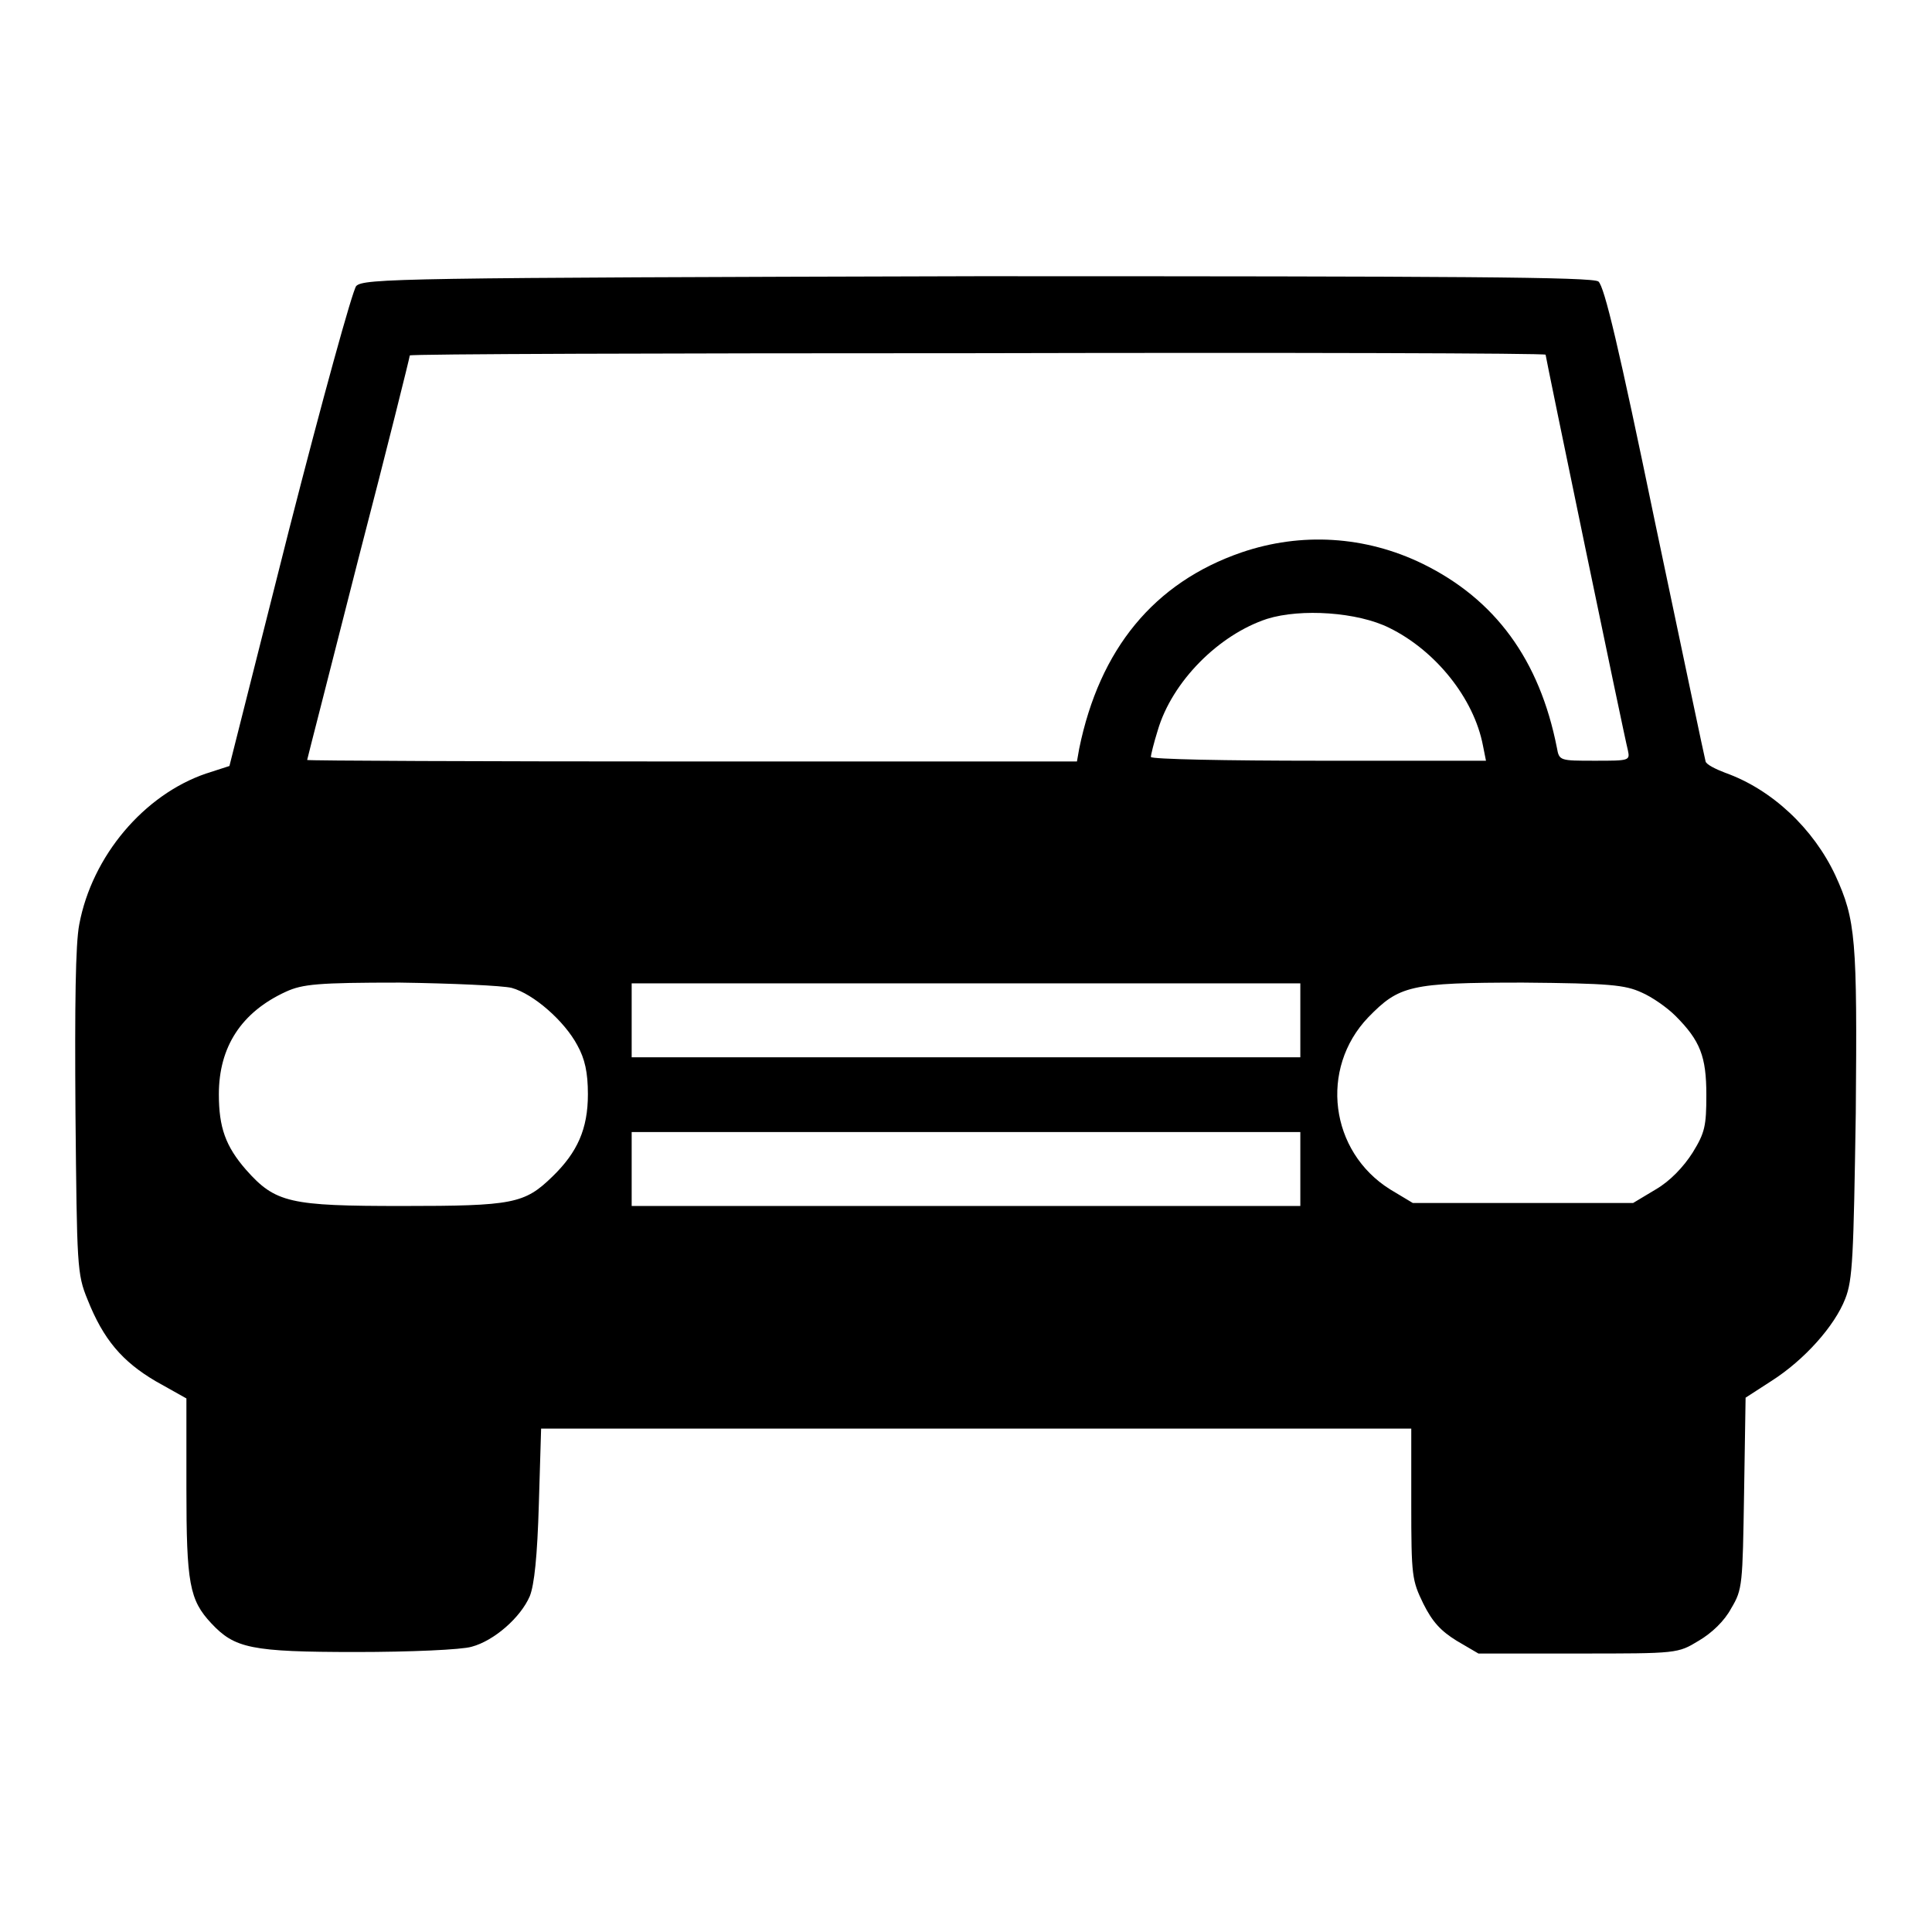
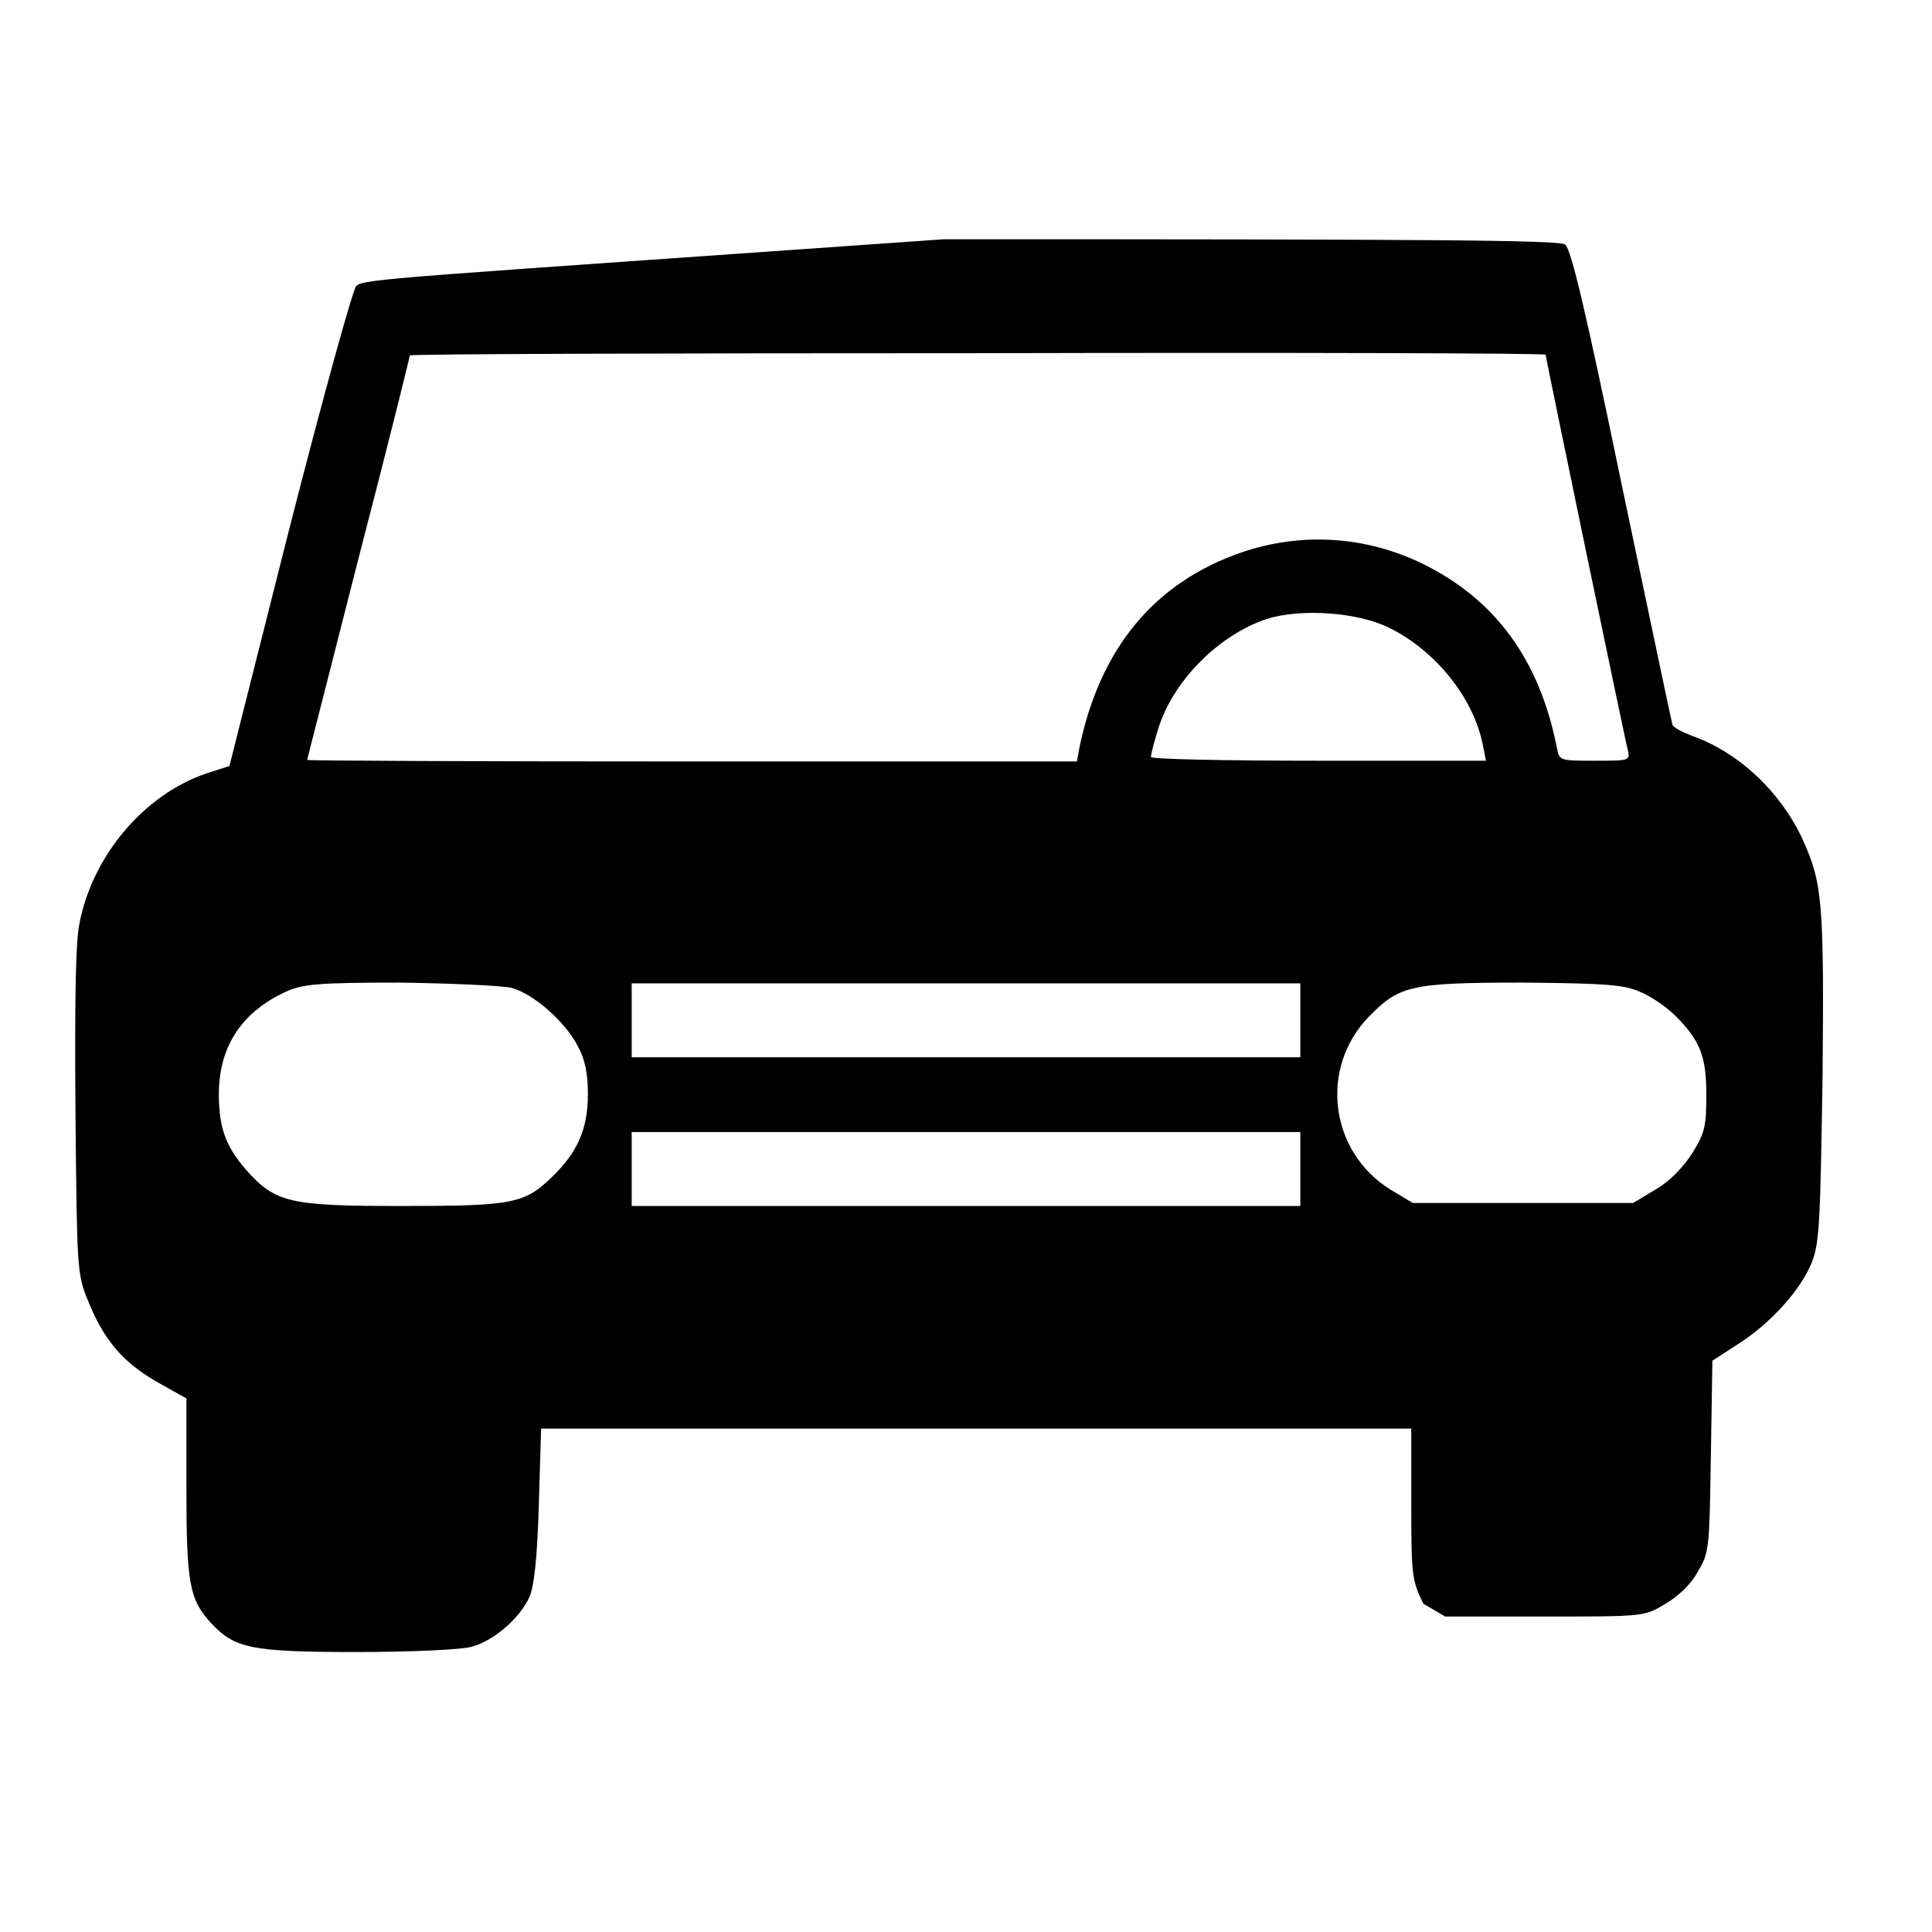
<svg xmlns="http://www.w3.org/2000/svg" version="1.1" x="0px" y="0px" viewBox="0 0 256 256" enable-background="new 0 0 256 256" xml:space="preserve">
  <g>
    <g>
      <g>
-         <path fill="#000000" d="M47.2,37.9c-0.5,0.6-4.5,15.1-8.9,32.3l-7.9,31.3l-3.1,1c-8.2,2.8-15.1,10.9-16.8,20C10,125.1,9.9,133,10,147.5c0.2,20.3,0.2,21.3,1.6,24.7c2.1,5.3,4.6,8.2,9,10.8l4.1,2.3v11.9c0,12.6,0.4,14.8,3.3,17.9c3.1,3.3,5.2,3.8,19.2,3.8c7.1,0,14-0.3,15.3-0.7c3-0.8,6.5-3.9,7.7-6.7c0.6-1.5,1-5.3,1.2-12.2l0.3-10h57.7H187v10c0,9.6,0.1,10.1,1.6,13.2c1.2,2.4,2.3,3.6,4.4,4.9l2.9,1.7h13.2c13.2,0,13.2,0,16-1.7c1.7-1,3.4-2.6,4.3-4.3c1.5-2.5,1.5-3.1,1.7-15.3l0.2-12.6l3.4-2.2c4.4-2.8,8.4-7.3,9.8-10.9c1-2.5,1.1-5.6,1.4-24.6c0.2-23.1,0-25.6-2.7-31.5c-2.9-6.2-8.4-11.4-14.6-13.6c-1.3-0.5-2.5-1.1-2.6-1.5c-0.1-0.3-3.1-14.6-6.7-31.7c-4.8-23.2-6.7-31.2-7.5-31.9c-0.8-0.6-18.3-0.7-82.3-0.7C52.9,36.8,48.2,36.9,47.2,37.9z M204.8,47c0,0.3,10.4,50.5,10.9,52.4c0.3,1.4,0.2,1.4-4.4,1.4c-4.6,0-4.7,0-5-1.7c-2.3-11.7-8.2-19.7-17.8-24.4c-7.6-3.7-16.1-4.2-24-1.5c-11.6,4-18.8,12.8-21.5,26l-0.3,1.7h-51c-28.1,0-51-0.1-51-0.2c0-0.1,3.1-12.1,6.8-26.7c3.8-14.6,6.8-26.7,6.8-26.9c0-0.2,33.9-0.3,75.3-0.3C171,46.7,204.8,46.8,204.8,47z M184.1,83.2c6.1,3,11.2,9.3,12.4,15.6l0.4,2h-22.2c-12.2,0-22.2-0.2-22.2-0.5c0-0.3,0.4-1.9,0.9-3.5c1.9-6.5,8.1-12.7,14.5-14.8C172.4,80.6,179.9,81.1,184.1,83.2z M67.8,130.9c2.9,0.8,7,4.4,8.7,7.6c1,1.8,1.4,3.6,1.4,6.5c0,4.6-1.4,7.7-4.7,10.9c-3.7,3.6-5.2,3.9-19.9,3.9c-14.9,0-16.8-0.4-20.7-4.8c-2.7-3.1-3.6-5.6-3.6-10c0-6.3,3-10.9,8.9-13.6c2.2-1,4.2-1.2,15.1-1.2C59.9,130.3,66.6,130.6,67.8,130.9z M172.3,135.2v4.9H128H83.7v-4.9v-4.9H128h44.3V135.2z M217.5,131.5c1.4,0.6,3.4,2,4.5,3.1c3.3,3.3,4.1,5.4,4.1,10.5c0,4.1-0.2,5-1.8,7.6c-1.2,1.9-3,3.8-4.9,4.9l-3,1.8h-14.6h-14.6l-3-1.8c-8-5-9.4-16-2.9-22.8c4.1-4.2,5.5-4.6,20.5-4.6C213.3,130.3,215.3,130.5,217.5,131.5z M172.3,154.9v4.9H128H83.7v-4.9V150H128h44.3V154.9z" />
+         <path fill="#000000" d="M47.2,37.9c-0.5,0.6-4.5,15.1-8.9,32.3l-7.9,31.3l-3.1,1c-8.2,2.8-15.1,10.9-16.8,20C10,125.1,9.9,133,10,147.5c0.2,20.3,0.2,21.3,1.6,24.7c2.1,5.3,4.6,8.2,9,10.8l4.1,2.3v11.9c0,12.6,0.4,14.8,3.3,17.9c3.1,3.3,5.2,3.8,19.2,3.8c7.1,0,14-0.3,15.3-0.7c3-0.8,6.5-3.9,7.7-6.7c0.6-1.5,1-5.3,1.2-12.2l0.3-10h57.7H187v10c0,9.6,0.1,10.1,1.6,13.2l2.9,1.7h13.2c13.2,0,13.2,0,16-1.7c1.7-1,3.4-2.6,4.3-4.3c1.5-2.5,1.5-3.1,1.7-15.3l0.2-12.6l3.4-2.2c4.4-2.8,8.4-7.3,9.8-10.9c1-2.5,1.1-5.6,1.4-24.6c0.2-23.1,0-25.6-2.7-31.5c-2.9-6.2-8.4-11.4-14.6-13.6c-1.3-0.5-2.5-1.1-2.6-1.5c-0.1-0.3-3.1-14.6-6.7-31.7c-4.8-23.2-6.7-31.2-7.5-31.9c-0.8-0.6-18.3-0.7-82.3-0.7C52.9,36.8,48.2,36.9,47.2,37.9z M204.8,47c0,0.3,10.4,50.5,10.9,52.4c0.3,1.4,0.2,1.4-4.4,1.4c-4.6,0-4.7,0-5-1.7c-2.3-11.7-8.2-19.7-17.8-24.4c-7.6-3.7-16.1-4.2-24-1.5c-11.6,4-18.8,12.8-21.5,26l-0.3,1.7h-51c-28.1,0-51-0.1-51-0.2c0-0.1,3.1-12.1,6.8-26.7c3.8-14.6,6.8-26.7,6.8-26.9c0-0.2,33.9-0.3,75.3-0.3C171,46.7,204.8,46.8,204.8,47z M184.1,83.2c6.1,3,11.2,9.3,12.4,15.6l0.4,2h-22.2c-12.2,0-22.2-0.2-22.2-0.5c0-0.3,0.4-1.9,0.9-3.5c1.9-6.5,8.1-12.7,14.5-14.8C172.4,80.6,179.9,81.1,184.1,83.2z M67.8,130.9c2.9,0.8,7,4.4,8.7,7.6c1,1.8,1.4,3.6,1.4,6.5c0,4.6-1.4,7.7-4.7,10.9c-3.7,3.6-5.2,3.9-19.9,3.9c-14.9,0-16.8-0.4-20.7-4.8c-2.7-3.1-3.6-5.6-3.6-10c0-6.3,3-10.9,8.9-13.6c2.2-1,4.2-1.2,15.1-1.2C59.9,130.3,66.6,130.6,67.8,130.9z M172.3,135.2v4.9H128H83.7v-4.9v-4.9H128h44.3V135.2z M217.5,131.5c1.4,0.6,3.4,2,4.5,3.1c3.3,3.3,4.1,5.4,4.1,10.5c0,4.1-0.2,5-1.8,7.6c-1.2,1.9-3,3.8-4.9,4.9l-3,1.8h-14.6h-14.6l-3-1.8c-8-5-9.4-16-2.9-22.8c4.1-4.2,5.5-4.6,20.5-4.6C213.3,130.3,215.3,130.5,217.5,131.5z M172.3,154.9v4.9H128H83.7v-4.9V150H128h44.3V154.9z" />
      </g>
    </g>
  </g>
</svg>